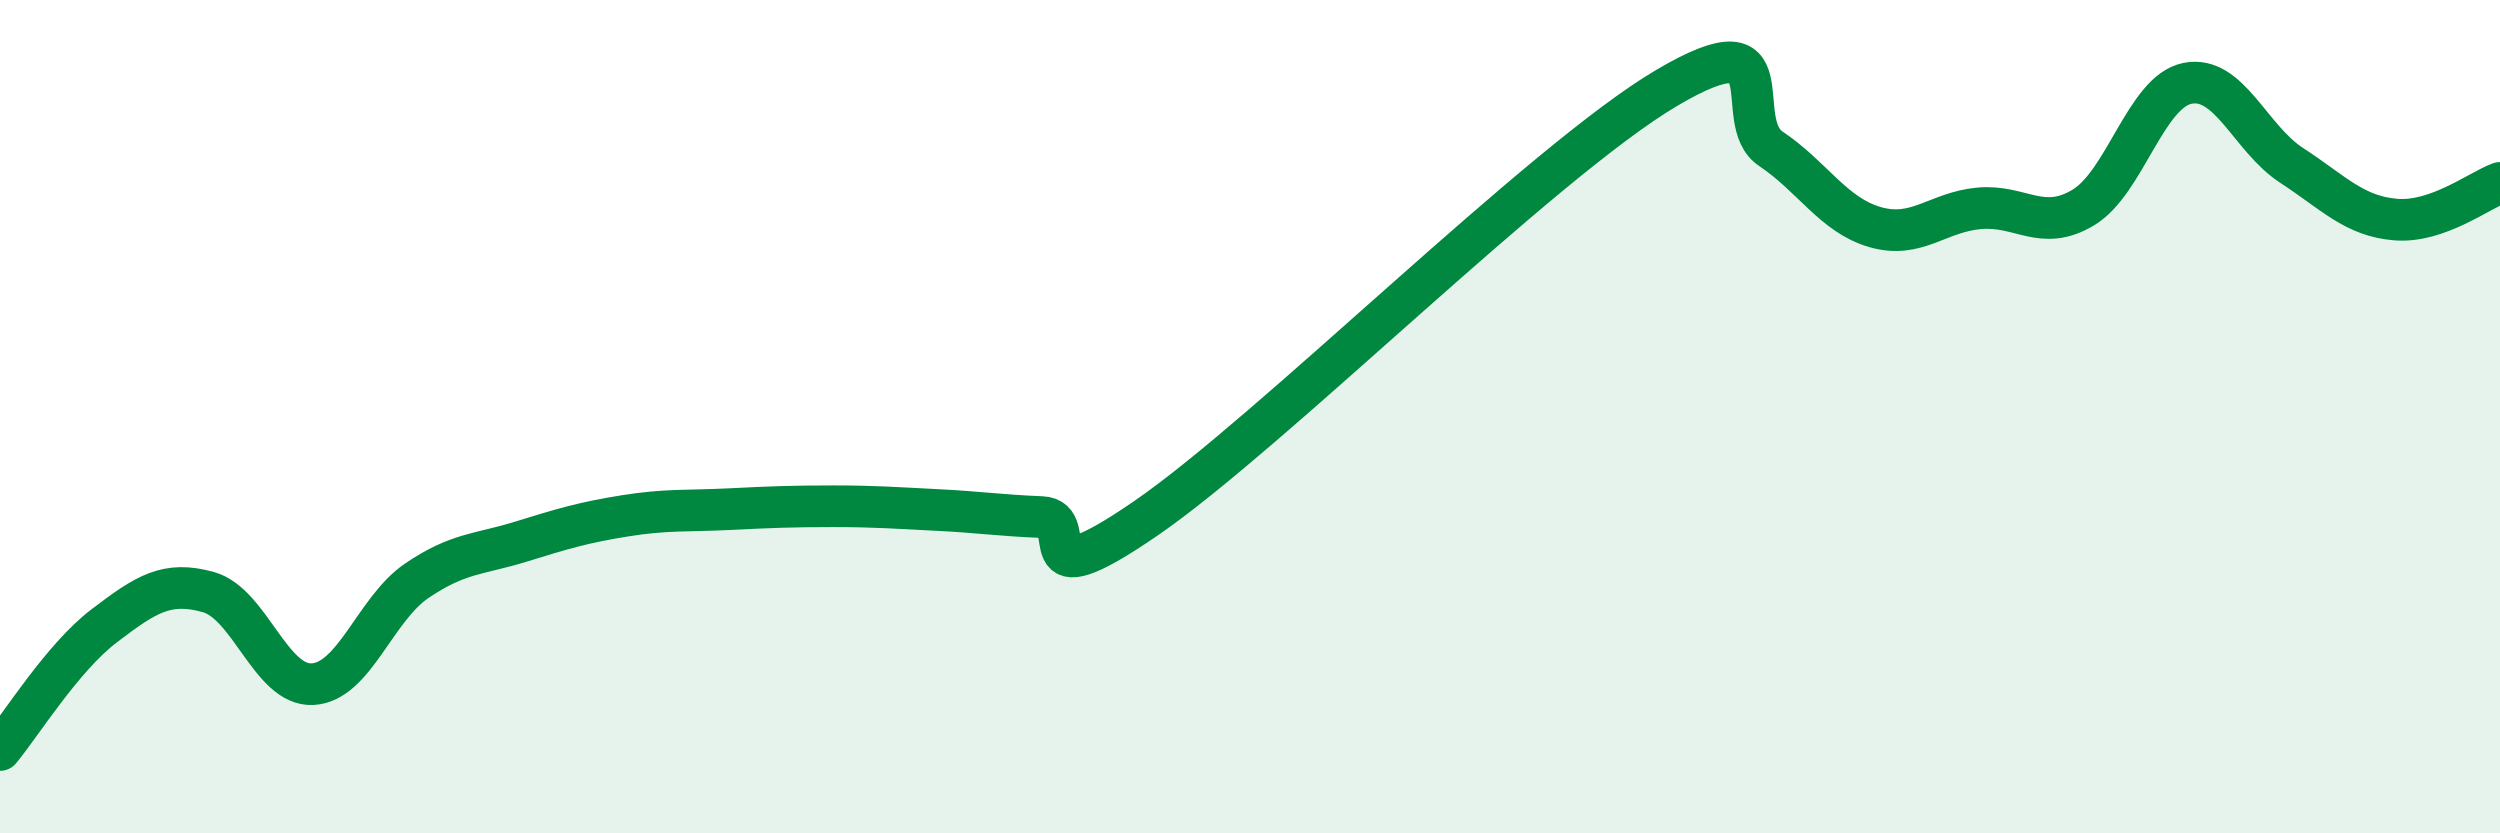
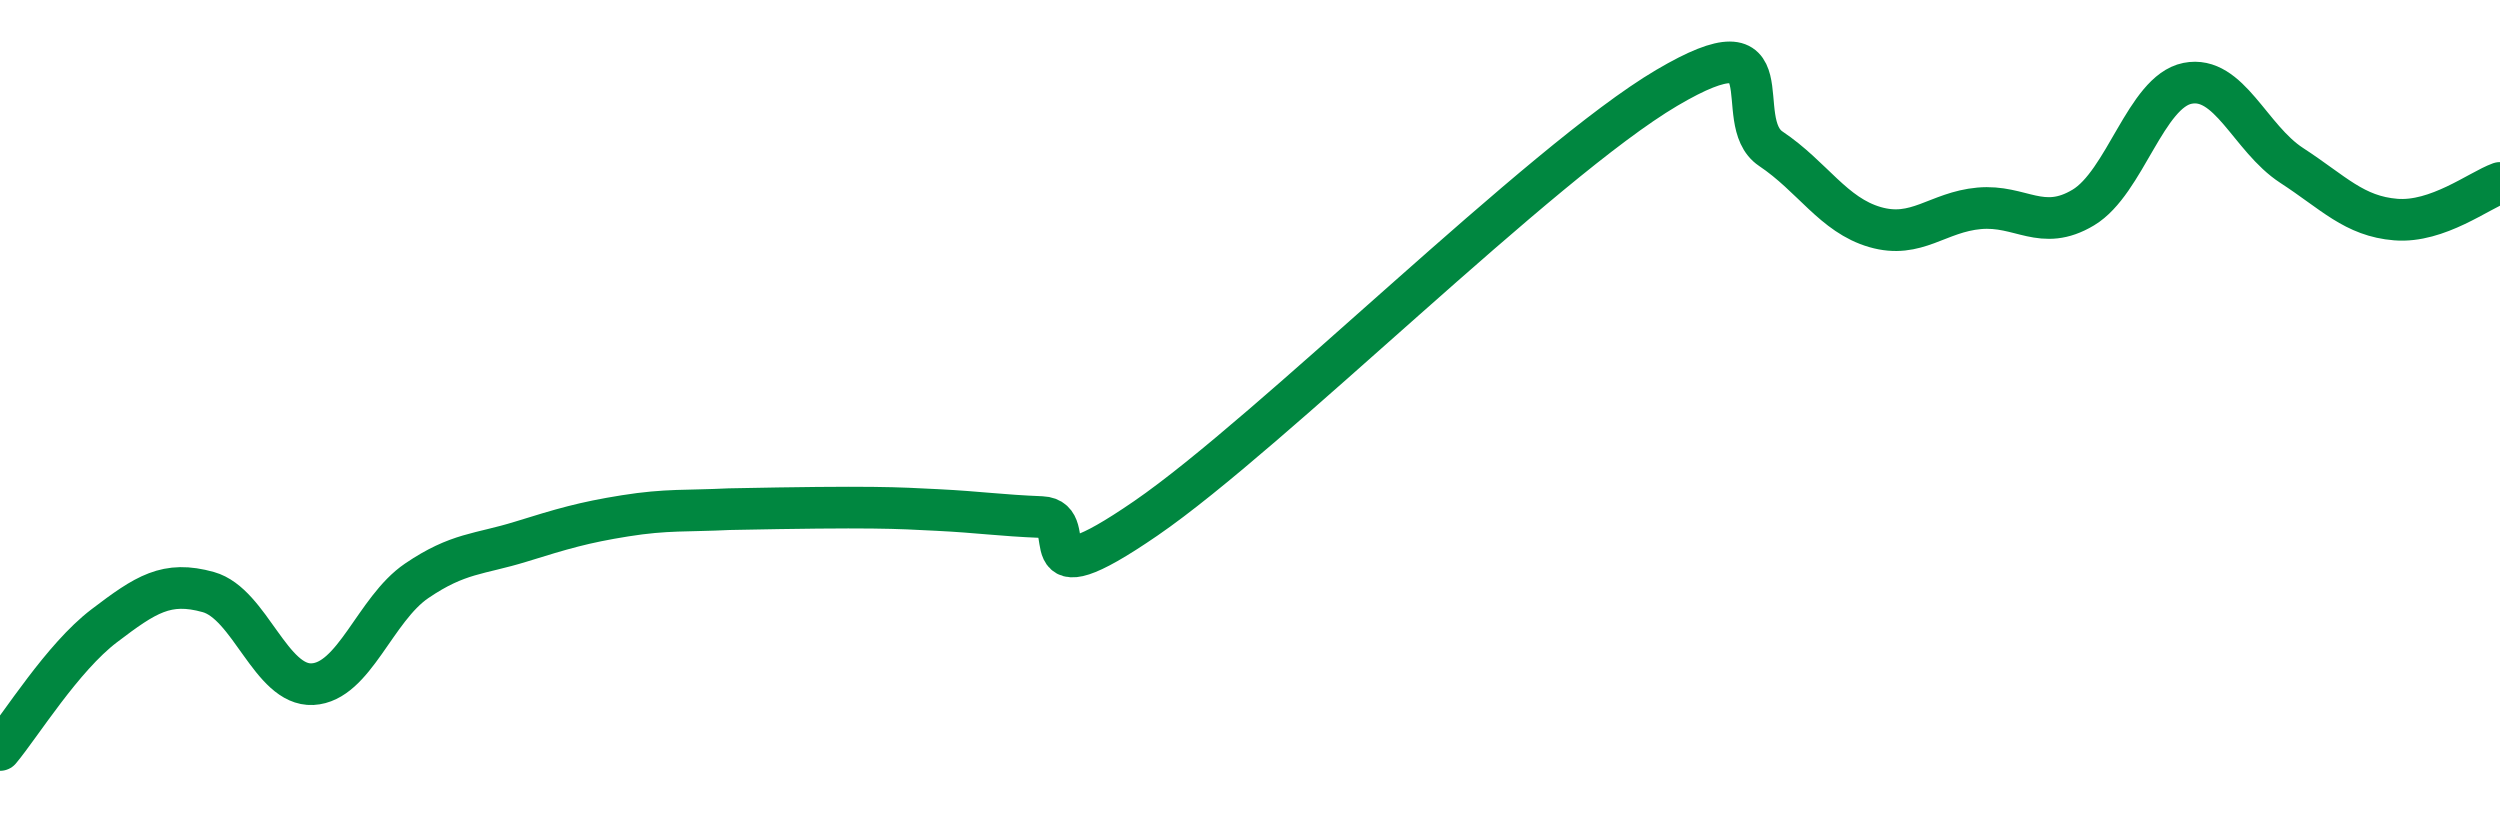
<svg xmlns="http://www.w3.org/2000/svg" width="60" height="20" viewBox="0 0 60 20">
-   <path d="M 0,18 C 0.5,17.4 1.5,15.78 2.5,15.02 C 3.5,14.26 4,13.93 5,14.21 C 6,14.49 6.5,16.47 7.5,16.42 C 8.5,16.37 9,14.62 10,13.94 C 11,13.26 11.5,13.31 12.5,13 C 13.5,12.69 14,12.54 15,12.38 C 16,12.22 16.5,12.27 17.5,12.22 C 18.5,12.17 19,12.15 20,12.15 C 21,12.15 21.5,12.19 22.5,12.24 C 23.5,12.29 24,12.37 25,12.41 C 26,12.45 24.5,14.5 27.5,12.44 C 30.5,10.38 37,3.88 40,2.11 C 43,0.34 41.5,2.9 42.5,3.57 C 43.5,4.24 44,5.16 45,5.45 C 46,5.74 46.5,5.09 47.5,5 C 48.5,4.91 49,5.58 50,4.98 C 51,4.38 51.5,2.2 52.5,2 C 53.5,1.8 54,3.32 55,3.97 C 56,4.62 56.5,5.19 57.5,5.27 C 58.5,5.35 59.5,4.57 60,4.39L60 20L0 20Z" fill="#008740" opacity="0.1" stroke-linecap="round" stroke-linejoin="round" />
-   <path d="M 0,18 C 0.5,17.4 1.5,15.78 2.5,15.02 C 3.5,14.26 4,13.93 5,14.21 C 6,14.49 6.5,16.47 7.5,16.42 C 8.5,16.37 9,14.62 10,13.94 C 11,13.26 11.5,13.31 12.5,13 C 13.5,12.69 14,12.54 15,12.38 C 16,12.22 16.5,12.27 17.5,12.22 C 18.5,12.17 19,12.15 20,12.15 C 21,12.15 21.5,12.19 22.5,12.24 C 23.5,12.29 24,12.37 25,12.41 C 26,12.45 24.5,14.5 27.5,12.44 C 30.5,10.38 37,3.88 40,2.11 C 43,0.34 41.5,2.9 42.5,3.57 C 43.5,4.24 44,5.16 45,5.45 C 46,5.74 46.5,5.09 47.5,5 C 48.5,4.91 49,5.58 50,4.98 C 51,4.38 51.5,2.2 52.5,2 C 53.5,1.8 54,3.32 55,3.97 C 56,4.62 56.5,5.19 57.5,5.27 C 58.5,5.35 59.5,4.57 60,4.39" stroke="#008740" stroke-width="1" fill="none" stroke-linecap="round" stroke-linejoin="round" />
+   <path d="M 0,18 C 0.5,17.4 1.5,15.78 2.5,15.02 C 3.5,14.26 4,13.93 5,14.21 C 6,14.49 6.5,16.47 7.5,16.42 C 8.5,16.37 9,14.62 10,13.94 C 11,13.26 11.5,13.31 12.5,13 C 13.5,12.69 14,12.54 15,12.38 C 16,12.22 16.5,12.27 17.5,12.22 C 21,12.15 21.5,12.19 22.5,12.24 C 23.5,12.29 24,12.37 25,12.41 C 26,12.45 24.5,14.5 27.5,12.44 C 30.5,10.38 37,3.88 40,2.11 C 43,0.34 41.5,2.9 42.5,3.57 C 43.5,4.24 44,5.16 45,5.45 C 46,5.74 46.5,5.09 47.5,5 C 48.5,4.91 49,5.58 50,4.98 C 51,4.38 51.5,2.2 52.5,2 C 53.5,1.8 54,3.32 55,3.97 C 56,4.62 56.5,5.19 57.5,5.27 C 58.5,5.35 59.5,4.57 60,4.39" stroke="#008740" stroke-width="1" fill="none" stroke-linecap="round" stroke-linejoin="round" />
</svg>